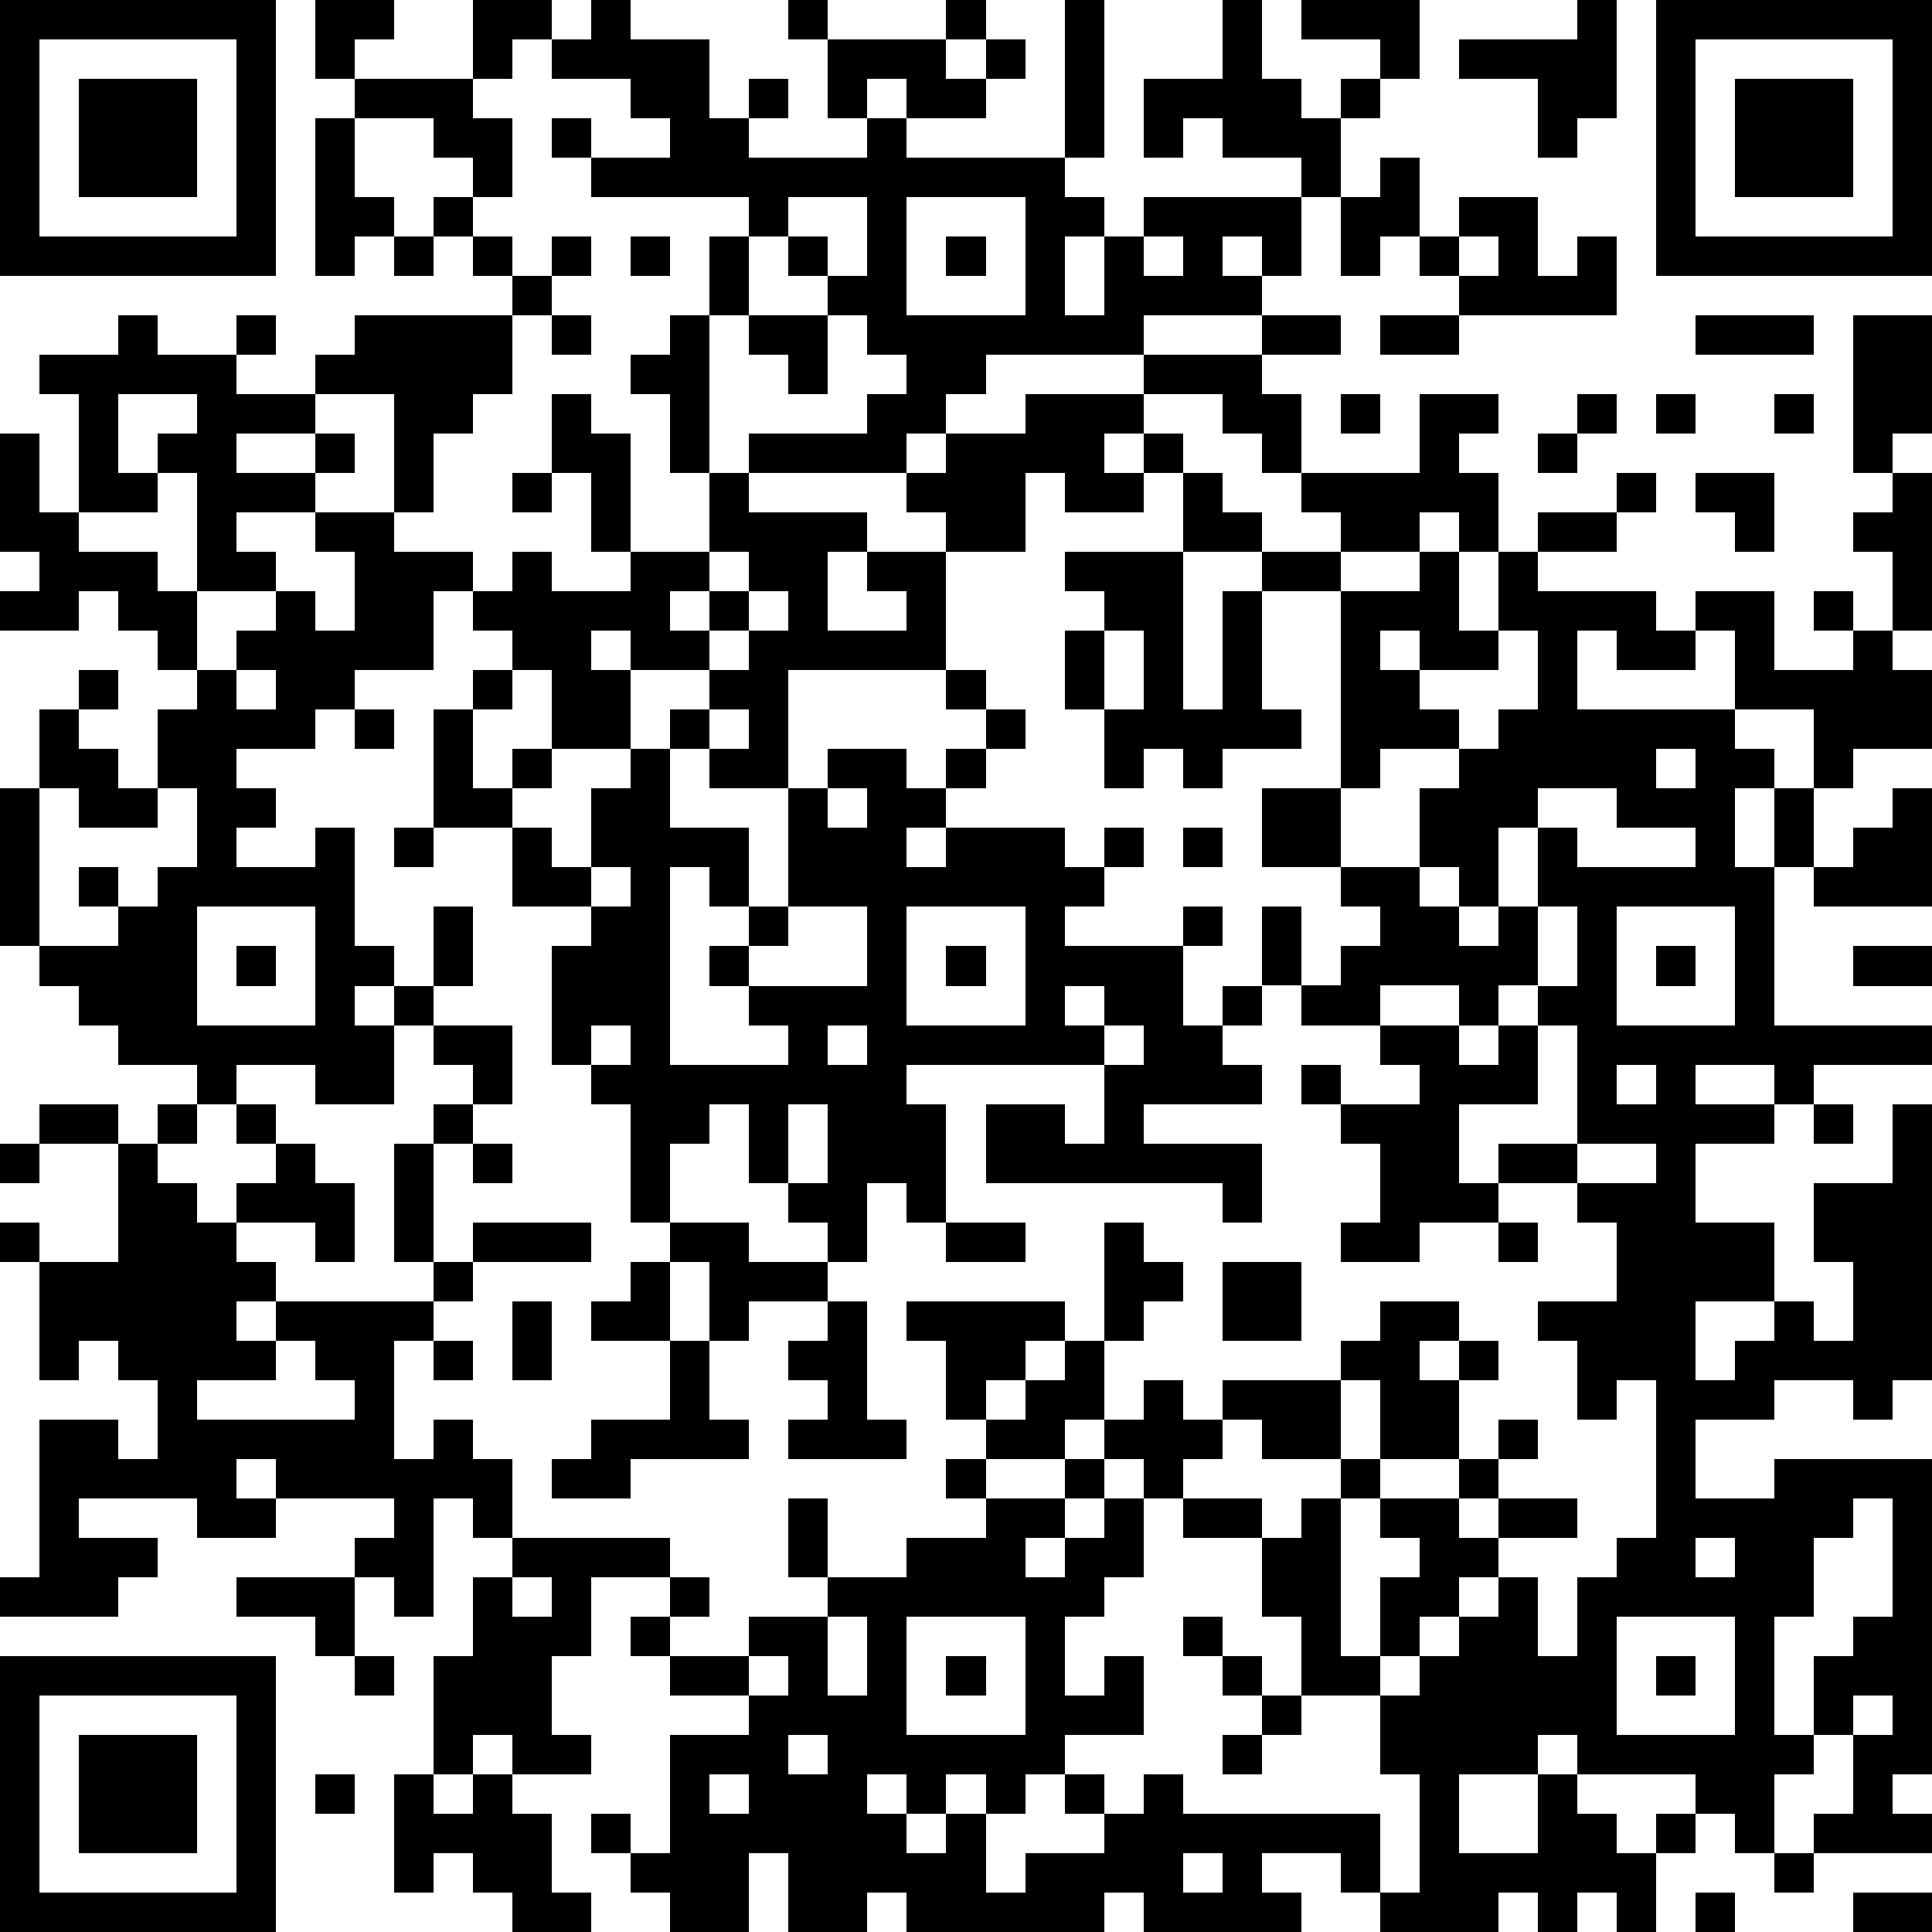
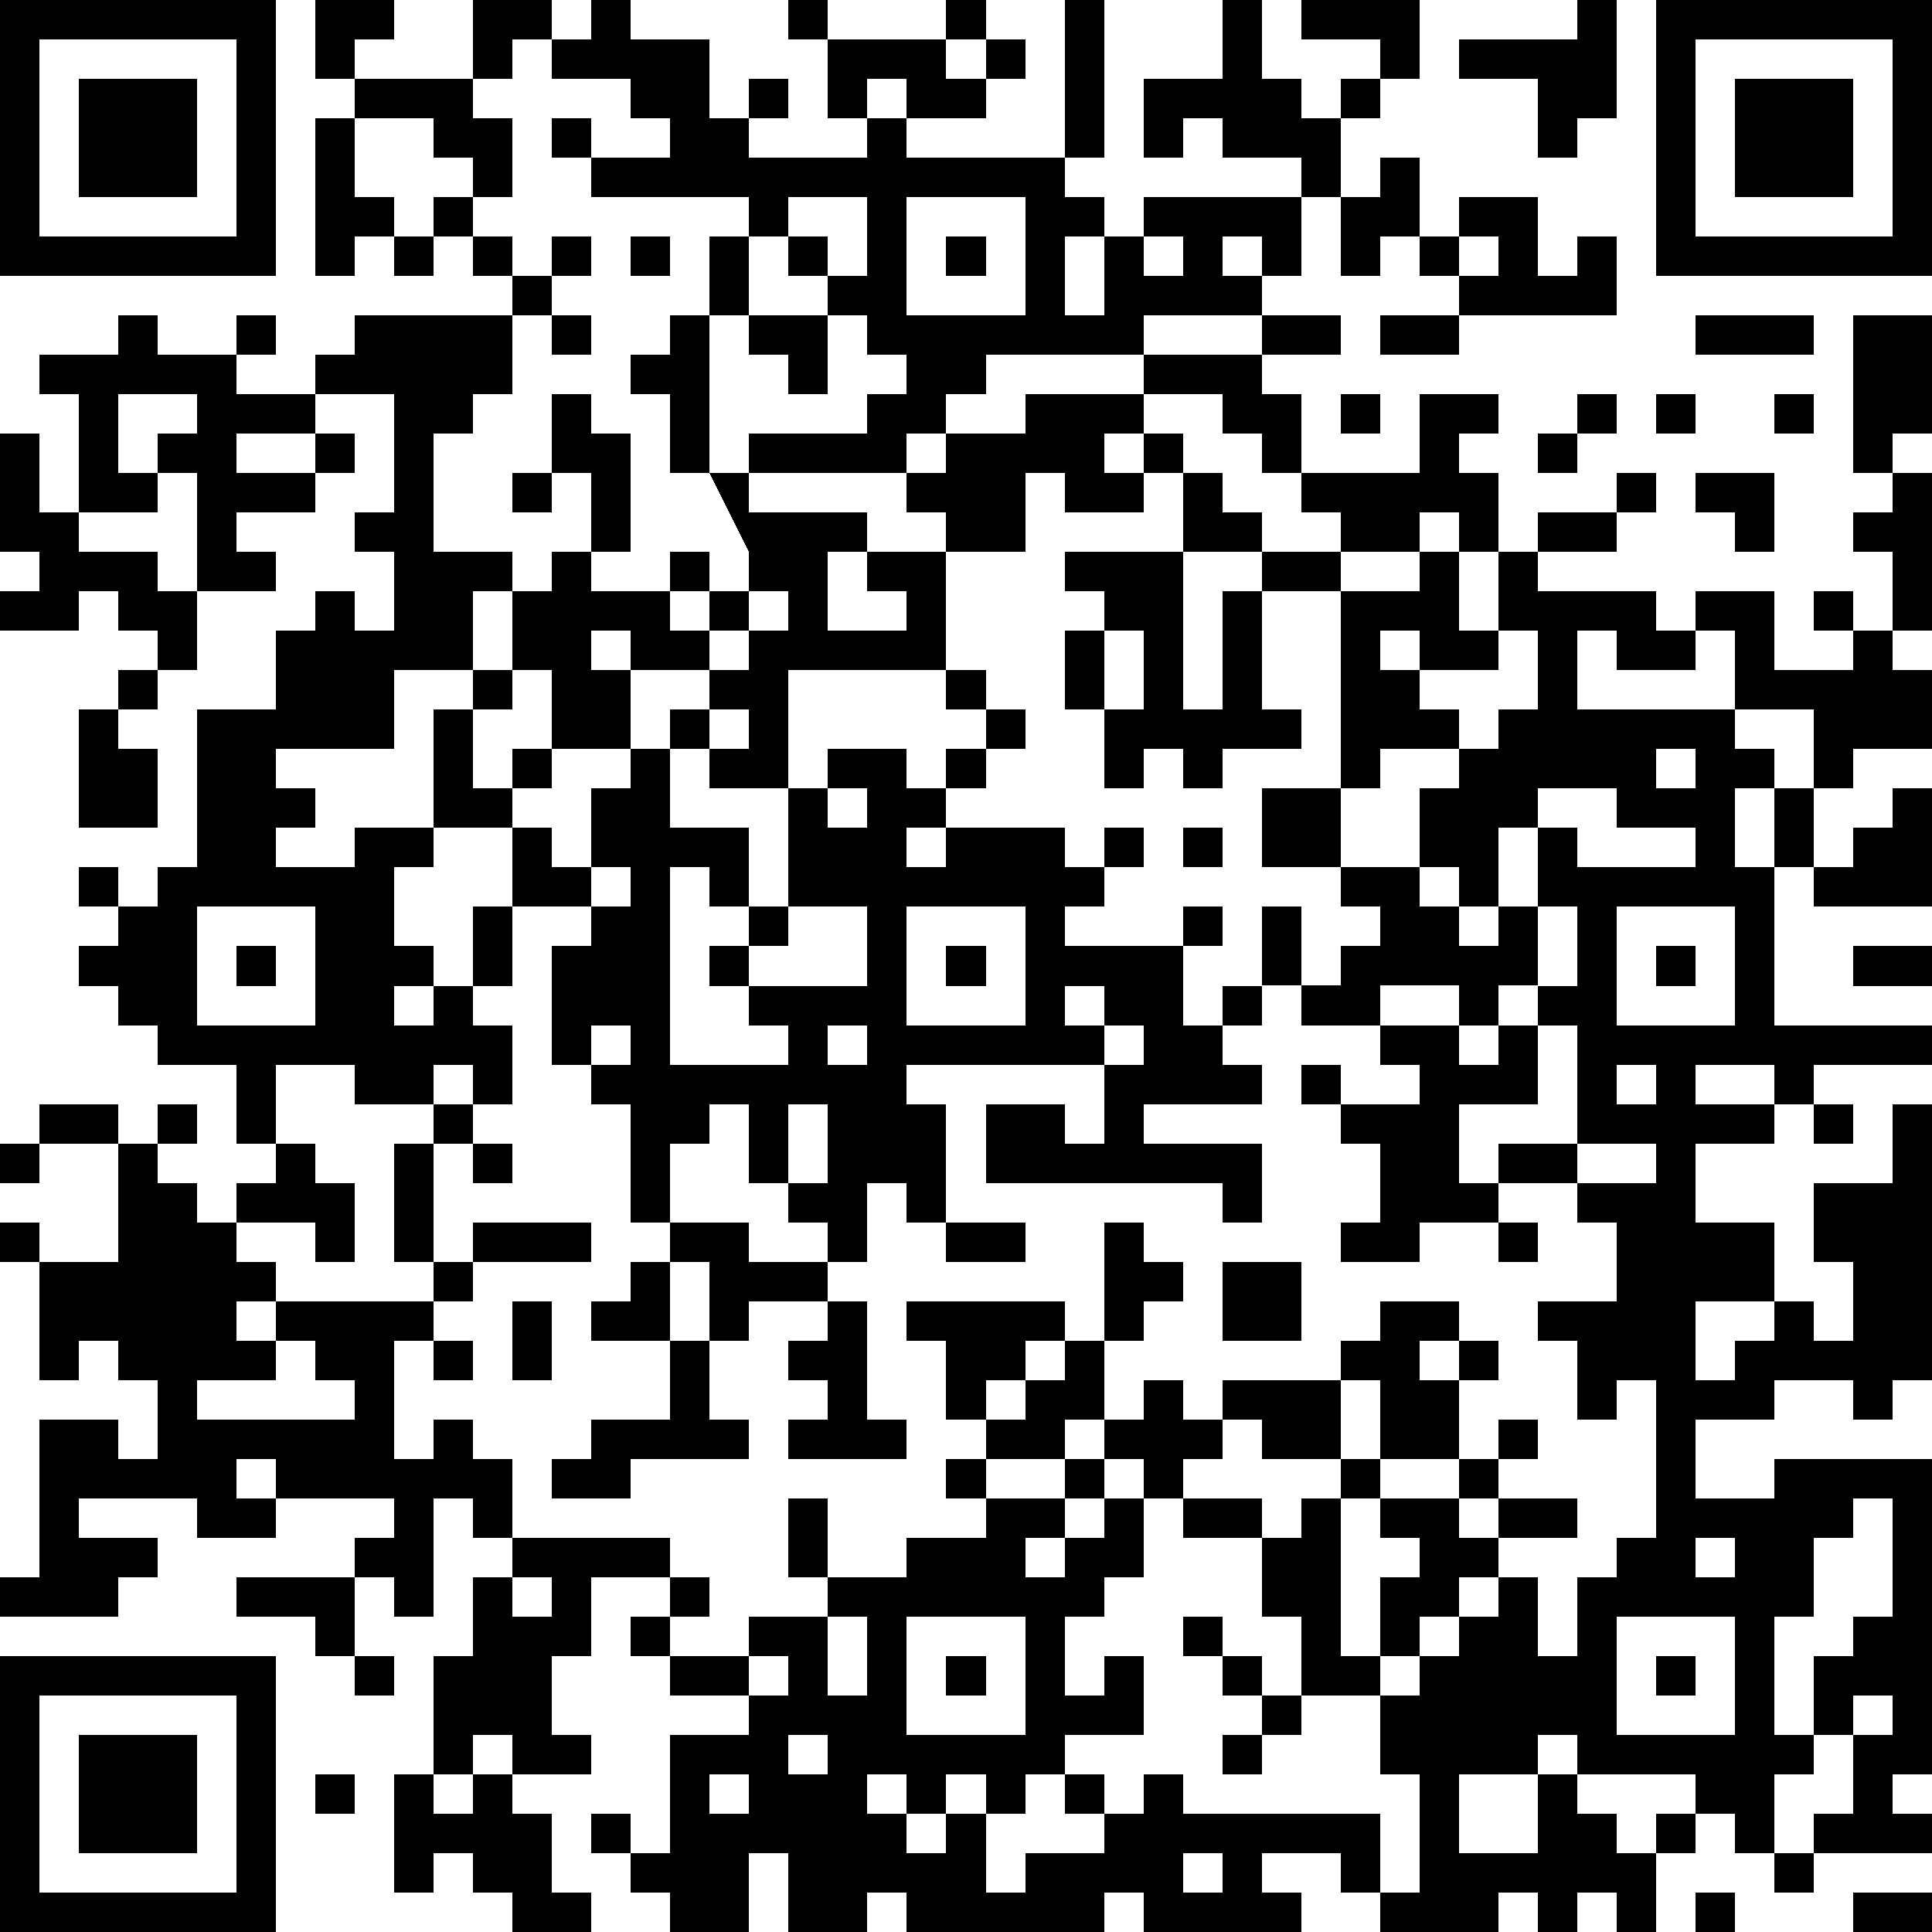
<svg xmlns="http://www.w3.org/2000/svg" version="1.1" width="196" height="196" shape-rendering="crispEdges">
-   <path d="M0 0h7v7h-7zM8 0h2v1h-1v1h-1zM12 0h2v1h-1v1h-1zM15 0h1v1h2v2h1v-1h1v1h-1v1h3v-1h-1v-2h-1v-1h1v1h3v-1h1v1h-1v1h1v-1h1v1h-1v1h-2v-1h-1v1h1v1h4v-4h1v4h-1v1h1v1h-1v2h1v-2h1v-1h4v-1h-2v-1h-1v1h-1v-2h2v-2h1v2h1v1h1v-1h1v-1h-2v-1h3v2h-1v1h-1v2h-1v2h-1v-1h-1v1h1v1h-3v1h-4v1h-1v1h-1v1h-4v-1h3v-1h1v-1h-1v-1h-1v-1h-1v-1h-1v-1h-4v-1h-1v-1h1v1h2v-1h-1v-1h-2v-1h1zM40 0h1v3h-1v1h-1v-2h-2v-1h3zM42 0h7v7h-7zM1 1v5h5v-5zM43 1v5h5v-5zM2 2h3v3h-3zM9 2h3v1h1v2h-1v-1h-1v-1h-2zM44 2h3v3h-3zM8 3h1v2h1v1h-1v1h-1zM35 4h1v2h-1v1h-1v-2h1zM11 5h1v1h-1zM20 5v1h1v1h1v-2zM23 5v3h3v-3zM37 5h2v2h1v-1h1v2h-4v-1h-1v-1h1zM10 6h1v1h-1zM12 6h1v1h-1zM14 6h1v1h-1zM16 6h1v1h-1zM18 6h1v2h-1zM24 6h1v1h-1zM29 6v1h1v-1zM37 6v1h1v-1zM13 7h1v1h-1zM3 8h1v1h2v-1h1v1h-1v1h2v-1h1v-1h4v2h-1v1h-1v2h-1v-3h-2v1h-2v1h2v-1h1v1h-1v1h-2v1h1v1h-2v-3h-1v-1h1v-1h-2v2h1v1h-2v-3h-1v-1h2zM14 8h1v1h-1zM17 8h1v4h-1v-2h-1v-1h1zM19 8h2v2h-1v-1h-1zM32 8h2v1h-2zM35 8h2v1h-2zM43 8h3v1h-3zM47 8h2v3h-1v1h-1zM29 9h3v1h1v2h-1v-1h-1v-1h-2zM14 10h1v1h1v3h-1v-2h-1zM26 10h3v1h-1v1h1v-1h1v1h-1v1h-2v-1h-1v2h-2v-1h-1v-1h1v-1h2zM34 10h1v1h-1zM36 10h2v1h-1v1h1v2h-1v-1h-1v1h-2v-1h-1v-1h3zM40 10h1v1h-1zM42 10h1v1h-1zM45 10h1v1h-1zM0 11h1v2h1v1h2v1h1v2h-1v-1h-1v-1h-1v1h-2v-1h1v-1h-1zM39 11h1v1h-1zM13 12h1v1h-1zM18 12h1v1h3v1h-1v2h2v-1h-1v-1h2v3h-4v3h-2v-1h-1v-1h1v-1h-2v-1h-1v1h1v2h-2v-2h-1v-1h-1v-1h-1v2h-2v1h-1v1h-2v1h1v1h-1v1h2v-1h1v3h1v1h-1v1h1v-1h1v-2h1v2h-1v1h-1v2h-2v-1h-2v1h-1v-1h-2v-1h-1v-1h-1v-1h-1v-4h1v-2h1v-1h1v1h-1v1h1v1h1v-2h1v-1h1v-1h1v-1h1v1h1v-2h-1v-1h2v1h2v1h1v-1h1v1h2v-1h2zM30 12h1v1h1v1h-2zM41 12h1v1h-1zM43 12h2v2h-1v-1h-1zM48 12h1v4h-1v-2h-1v-1h1zM39 13h2v1h-2zM18 14v1h-1v1h1v-1h1v-1zM27 14h3v4h1v-3h1v-1h2v1h-2v3h1v1h-2v1h-1v-1h-1v1h-1v-2h-1v-2h1v-1h-1zM36 14h1v2h1v-2h1v1h3v1h1v-1h2v2h2v-1h-1v-1h1v1h1v1h1v2h-2v1h-1v-2h-2v-2h-1v1h-2v-1h-1v2h4v1h1v1h-1v2h1v-2h1v2h-1v4h4v1h-3v1h-1v-1h-2v1h2v1h-2v2h2v2h-2v2h1v-1h1v-1h1v1h1v-2h-1v-2h2v-2h1v7h-1v1h-1v-1h-2v1h-2v2h2v-1h4v8h-1v1h1v1h-3v-1h1v-2h-1v-2h1v-1h1v-3h-1v1h-1v2h-1v3h1v1h-1v2h-1v-1h-1v-1h-3v-1h-1v1h-2v2h2v-2h1v1h1v1h1v-1h1v1h-1v2h-1v-1h-1v1h-1v-1h-1v1h-3v-1h-1v-1h-2v1h1v1h-4v-1h-1v1h-5v-1h-1v1h-2v-2h-1v2h-2v-1h-1v-1h-1v-1h1v1h1v-3h2v-1h-2v-1h-1v-1h1v-1h-2v2h-1v2h1v1h-2v-1h-1v1h-1v-3h1v-2h1v-1h-1v-1h-1v3h-1v-1h-1v-1h1v-1h-3v-1h-1v1h1v1h-2v-1h-3v1h2v1h-1v1h-3v-1h1v-4h2v1h1v-2h-1v-1h-1v1h-1v-3h-1v-1h1v1h2v-3h-2v-1h2v1h1v-1h1v1h-1v1h1v1h1v-1h1v-1h-1v-1h1v1h1v1h1v2h-1v-1h-2v1h1v1h-1v1h1v-1h4v-1h-1v-3h1v-1h1v-1h-1v-1h2v2h-1v1h-1v3h1v-1h3v1h-3v1h-1v1h-1v3h1v-1h1v1h1v2h4v1h1v1h-1v1h2v-1h2v-1h-1v-2h1v2h2v-1h2v-1h-1v-1h1v-1h-1v-2h-1v-1h4v1h-1v1h-1v1h1v-1h1v-1h1v-3h1v1h1v1h-1v1h-1v2h-1v1h-2v1h2v-1h1v-1h1v-1h1v1h1v-1h3v-1h1v-1h2v1h-1v1h1v-1h1v1h-1v2h-2v-2h-1v2h-2v-1h-1v1h-1v1h-1v-1h-1v1h-1v1h-1v1h1v-1h1v-1h1v2h-1v1h-1v2h1v-1h1v2h-2v1h-1v1h-1v-1h-1v1h-1v-1h-1v1h1v1h1v-1h1v2h1v-1h2v-1h-1v-1h1v1h1v-1h1v1h5v2h1v-3h-1v-2h-2v-2h-1v-2h-2v-1h2v1h1v-1h1v-1h1v1h-1v4h1v-2h1v-1h-1v-1h2v-1h1v-1h1v1h-1v1h-1v1h1v-1h2v1h-2v1h-1v1h-1v1h-1v1h1v-1h1v-1h1v-1h1v2h1v-2h1v-1h1v-4h-1v1h-1v-2h-1v-1h2v-2h-1v-1h-2v-1h2v-3h-1v-1h-1v1h-1v-1h-2v1h-2v-1h-1v-2h1v2h1v-1h1v-1h-1v-1h-2v-2h2v-5h2zM19 15v1h-1v1h1v-1h1v-1zM28 16v2h1v-2zM35 16v1h1v-1zM38 16v1h-2v1h1v1h-2v1h-1v2h2v-2h1v-1h1v-1h1v-2zM6 17v1h1v-1zM12 17h1v1h-1zM24 17h1v1h-1zM9 18h1v1h-1zM11 18h1v2h1v-1h1v1h-1v1h-2zM18 18v1h1v-1zM25 18h1v1h-1zM16 19h1v2h2v2h-1v-1h-1v5h3v-1h-1v-1h-1v-1h1v-1h1v-3h1v-1h2v1h1v-1h1v1h-1v1h-1v1h1v-1h3v1h1v-1h1v1h-1v1h-1v1h3v-1h1v1h-1v2h1v-1h1v1h-1v1h1v1h-3v1h3v2h-1v-1h-6v-2h2v1h1v-2h-5v1h1v3h-1v-1h-1v2h-1v-1h-1v-1h-1v-2h-1v1h-1v2h-1v-3h-1v-1h-1v-3h1v-1h-2v-2h1v1h1v-2h1zM42 19v1h1v-1zM1 20v4h2v-1h-1v-1h1v1h1v-1h1v-2h-1v1h-2v-1zM21 20v1h1v-1zM39 20v1h-1v2h-1v-1h-1v1h1v1h1v-1h1v-2h1v1h3v-1h-2v-1zM48 20h1v3h-3v-1h1v-1h1zM10 21h1v1h-1zM30 21h1v1h-1zM15 22v1h1v-1zM5 23v3h3v-3zM20 23v1h-1v1h3v-2zM23 23v3h3v-3zM39 23v2h1v-2zM41 23v3h3v-3zM6 24h1v1h-1zM24 24h1v1h-1zM42 24h1v1h-1zM47 24h2v1h-2zM27 25v1h1v-1zM15 26v1h1v-1zM21 26v1h1v-1zM28 26v1h1v-1zM35 26h2v1h1v-1h1v2h-2v2h1v1h-2v1h-2v-1h1v-2h-1v-1h-1v-1h1v1h2v-1h-1zM41 27v1h1v-1zM20 28v2h1v-2zM46 28h1v1h-1zM0 29h1v1h-1zM12 29h1v1h-1zM40 29v1h2v-1zM17 31h2v1h2v1h-2v1h-1v-2h-1zM24 31h2v1h-2zM38 31h1v1h-1zM16 32h1v2h-2v-1h1zM31 32h2v2h-2zM13 33h1v2h-1zM21 33h1v3h1v1h-3v-1h1v-1h-1v-1h1zM7 34v1h-2v1h4v-1h-1v-1zM11 34h1v1h-1zM17 34h1v2h1v1h-3v1h-2v-1h1v-1h2zM43 39v1h1v-1zM6 40h3v2h-1v-1h-2zM13 40v1h1v-1zM21 41v2h1v-2zM23 41v3h3v-3zM30 41h1v1h-1zM41 41v3h3v-3zM0 42h7v7h-7zM9 42h1v1h-1zM19 42v1h1v-1zM24 42h1v1h-1zM31 42h1v1h-1zM42 42h1v1h-1zM1 43v5h5v-5zM32 43h1v1h-1zM47 43v1h1v-1zM2 44h3v3h-3zM20 44v1h1v-1zM31 44h1v1h-1zM8 45h1v1h-1zM10 45h1v1h1v-1h1v1h1v2h1v1h-2v-1h-1v-1h-1v1h-1zM18 45v1h1v-1zM30 47v1h1v-1zM45 47h1v1h-1zM43 48h1v1h-1zM47 48h2v1h-2z" style="fill:#000" transform="translate(0,0) scale(4)" />
+   <path d="M0 0h7v7h-7zM8 0h2v1h-1v1h-1zM12 0h2v1h-1v1h-1zM15 0h1v1h2v2h1v-1h1v1h-1v1h3v-1h-1v-2h-1v-1h1v1h3v-1h1v1h-1v1h1v-1h1v1h-1v1h-2v-1h-1v1h1v1h4v-4h1v4h-1v1h1v1h-1v2h1v-2h1v-1h4v-1h-2v-1h-1v1h-1v-2h2v-2h1v2h1v1h1v-1h1v-1h-2v-1h3v2h-1v1h-1v2h-1v2h-1v-1h-1v1h1v1h-3v1h-4v1h-1v1h-1v1h-4v-1h3v-1h1v-1h-1v-1h-1v-1h-1v-1h-1v-1h-4v-1h-1v-1h1v1h2v-1h-1v-1h-2v-1h1zM40 0h1v3h-1v1h-1v-2h-2v-1h3zM42 0h7v7h-7zM1 1v5h5v-5zM43 1v5h5v-5zM2 2h3v3h-3zM9 2h3v1h1v2h-1v-1h-1v-1h-2zM44 2h3v3h-3zM8 3h1v2h1v1h-1v1h-1zM35 4h1v2h-1v1h-1v-2h1zM11 5h1v1h-1zM20 5v1h1v1h1v-2zM23 5v3h3v-3zM37 5h2v2h1v-1h1v2h-4v-1h-1v-1h1zM10 6h1v1h-1zM12 6h1v1h-1zM14 6h1v1h-1zM16 6h1v1h-1zM18 6h1v2h-1zM24 6h1v1h-1zM29 6v1h1v-1zM37 6v1h1v-1zM13 7h1v1h-1zM3 8h1v1h2v-1h1v1h-1v1h2v-1h1v-1h4v2h-1v1h-1v2h-1v-3h-2v1h-2v1h2v-1h1v1h-1v1h-2v1h1v1h-2v-3h-1v-1h1v-1h-2v2h1v1h-2v-3h-1v-1h2zM14 8h1v1h-1zM17 8h1v4h-1v-2h-1v-1h1zM19 8h2v2h-1v-1h-1zM32 8h2v1h-2zM35 8h2v1h-2zM43 8h3v1h-3zM47 8h2v3h-1v1h-1zM29 9h3v1h1v2h-1v-1h-1v-1h-2zM14 10h1v1h1v3h-1v-2h-1zM26 10h3v1h-1v1h1v-1h1v1h-1v1h-2v-1h-1v2h-2v-1h-1v-1h1v-1h2zM34 10h1v1h-1zM36 10h2v1h-1v1h1v2h-1v-1h-1v1h-2v-1h-1v-1h3zM40 10h1v1h-1zM42 10h1v1h-1zM45 10h1v1h-1zM0 11h1v2h1v1h2v1h1v2h-1v-1h-1v-1h-1v1h-2v-1h1v-1h-1zM39 11h1v1h-1zM13 12h1v1h-1zM18 12h1v1h3v1h-1v2h2v-1h-1v-1h2v3h-4v3h-2v-1h-1v-1h1v-1h-2v-1h-1v1h1v2h-2v-2h-1v-1v-1h-1v2h-2v1h-1v1h-2v1h1v1h-1v1h2v-1h1v3h1v1h-1v1h1v-1h1v-2h1v2h-1v1h-1v2h-2v-1h-2v1h-1v-1h-2v-1h-1v-1h-1v-1h-1v-4h1v-2h1v-1h1v1h-1v1h1v1h1v-2h1v-1h1v-1h1v-1h1v1h1v-2h-1v-1h2v1h2v1h1v-1h1v1h2v-1h2zM30 12h1v1h1v1h-2zM41 12h1v1h-1zM43 12h2v2h-1v-1h-1zM48 12h1v4h-1v-2h-1v-1h1zM39 13h2v1h-2zM18 14v1h-1v1h1v-1h1v-1zM27 14h3v4h1v-3h1v-1h2v1h-2v3h1v1h-2v1h-1v-1h-1v1h-1v-2h-1v-2h1v-1h-1zM36 14h1v2h1v-2h1v1h3v1h1v-1h2v2h2v-1h-1v-1h1v1h1v1h1v2h-2v1h-1v-2h-2v-2h-1v1h-2v-1h-1v2h4v1h1v1h-1v2h1v-2h1v2h-1v4h4v1h-3v1h-1v-1h-2v1h2v1h-2v2h2v2h-2v2h1v-1h1v-1h1v1h1v-2h-1v-2h2v-2h1v7h-1v1h-1v-1h-2v1h-2v2h2v-1h4v8h-1v1h1v1h-3v-1h1v-2h-1v-2h1v-1h1v-3h-1v1h-1v2h-1v3h1v1h-1v2h-1v-1h-1v-1h-3v-1h-1v1h-2v2h2v-2h1v1h1v1h1v-1h1v1h-1v2h-1v-1h-1v1h-1v-1h-1v1h-3v-1h-1v-1h-2v1h1v1h-4v-1h-1v1h-5v-1h-1v1h-2v-2h-1v2h-2v-1h-1v-1h-1v-1h1v1h1v-3h2v-1h-2v-1h-1v-1h1v-1h-2v2h-1v2h1v1h-2v-1h-1v1h-1v-3h1v-2h1v-1h-1v-1h-1v3h-1v-1h-1v-1h1v-1h-3v-1h-1v1h1v1h-2v-1h-3v1h2v1h-1v1h-3v-1h1v-4h2v1h1v-2h-1v-1h-1v1h-1v-3h-1v-1h1v1h2v-3h-2v-1h2v1h1v-1h1v1h-1v1h1v1h1v-1h1v-1h-1v-1h1v1h1v1h1v2h-1v-1h-2v1h1v1h-1v1h1v-1h4v-1h-1v-3h1v-1h1v-1h-1v-1h2v2h-1v1h-1v3h1v-1h3v1h-3v1h-1v1h-1v3h1v-1h1v1h1v2h4v1h1v1h-1v1h2v-1h2v-1h-1v-2h1v2h2v-1h2v-1h-1v-1h1v-1h-1v-2h-1v-1h4v1h-1v1h-1v1h1v-1h1v-1h1v-3h1v1h1v1h-1v1h-1v2h-1v1h-2v1h2v-1h1v-1h1v-1h1v1h1v-1h3v-1h1v-1h2v1h-1v1h1v-1h1v1h-1v2h-2v-2h-1v2h-2v-1h-1v1h-1v1h-1v-1h-1v1h-1v1h-1v1h1v-1h1v-1h1v2h-1v1h-1v2h1v-1h1v2h-2v1h-1v1h-1v-1h-1v1h-1v-1h-1v1h1v1h1v-1h1v2h1v-1h2v-1h-1v-1h1v1h1v-1h1v1h5v2h1v-3h-1v-2h-2v-2h-1v-2h-2v-1h2v1h1v-1h1v-1h1v1h-1v4h1v-2h1v-1h-1v-1h2v-1h1v-1h1v1h-1v1h-1v1h1v-1h2v1h-2v1h-1v1h-1v1h-1v1h1v-1h1v-1h1v-1h1v2h1v-2h1v-1h1v-4h-1v1h-1v-2h-1v-1h2v-2h-1v-1h-2v-1h2v-3h-1v-1h-1v1h-1v-1h-2v1h-2v-1h-1v-2h1v2h1v-1h1v-1h-1v-1h-2v-2h2v-5h2zM19 15v1h-1v1h1v-1h1v-1zM28 16v2h1v-2zM35 16v1h1v-1zM38 16v1h-2v1h1v1h-2v1h-1v2h2v-2h1v-1h1v-1h1v-2zM6 17v1h1v-1zM12 17h1v1h-1zM24 17h1v1h-1zM9 18h1v1h-1zM11 18h1v2h1v-1h1v1h-1v1h-2zM18 18v1h1v-1zM25 18h1v1h-1zM16 19h1v2h2v2h-1v-1h-1v5h3v-1h-1v-1h-1v-1h1v-1h1v-3h1v-1h2v1h1v-1h1v1h-1v1h-1v1h1v-1h3v1h1v-1h1v1h-1v1h-1v1h3v-1h1v1h-1v2h1v-1h1v1h-1v1h1v1h-3v1h3v2h-1v-1h-6v-2h2v1h1v-2h-5v1h1v3h-1v-1h-1v2h-1v-1h-1v-1h-1v-2h-1v1h-1v2h-1v-3h-1v-1h-1v-3h1v-1h-2v-2h1v1h1v-2h1zM42 19v1h1v-1zM1 20v4h2v-1h-1v-1h1v1h1v-1h1v-2h-1v1h-2v-1zM21 20v1h1v-1zM39 20v1h-1v2h-1v-1h-1v1h1v1h1v-1h1v-2h1v1h3v-1h-2v-1zM48 20h1v3h-3v-1h1v-1h1zM10 21h1v1h-1zM30 21h1v1h-1zM15 22v1h1v-1zM5 23v3h3v-3zM20 23v1h-1v1h3v-2zM23 23v3h3v-3zM39 23v2h1v-2zM41 23v3h3v-3zM6 24h1v1h-1zM24 24h1v1h-1zM42 24h1v1h-1zM47 24h2v1h-2zM27 25v1h1v-1zM15 26v1h1v-1zM21 26v1h1v-1zM28 26v1h1v-1zM35 26h2v1h1v-1h1v2h-2v2h1v1h-2v1h-2v-1h1v-2h-1v-1h-1v-1h1v1h2v-1h-1zM41 27v1h1v-1zM20 28v2h1v-2zM46 28h1v1h-1zM0 29h1v1h-1zM12 29h1v1h-1zM40 29v1h2v-1zM17 31h2v1h2v1h-2v1h-1v-2h-1zM24 31h2v1h-2zM38 31h1v1h-1zM16 32h1v2h-2v-1h1zM31 32h2v2h-2zM13 33h1v2h-1zM21 33h1v3h1v1h-3v-1h1v-1h-1v-1h1zM7 34v1h-2v1h4v-1h-1v-1zM11 34h1v1h-1zM17 34h1v2h1v1h-3v1h-2v-1h1v-1h2zM43 39v1h1v-1zM6 40h3v2h-1v-1h-2zM13 40v1h1v-1zM21 41v2h1v-2zM23 41v3h3v-3zM30 41h1v1h-1zM41 41v3h3v-3zM0 42h7v7h-7zM9 42h1v1h-1zM19 42v1h1v-1zM24 42h1v1h-1zM31 42h1v1h-1zM42 42h1v1h-1zM1 43v5h5v-5zM32 43h1v1h-1zM47 43v1h1v-1zM2 44h3v3h-3zM20 44v1h1v-1zM31 44h1v1h-1zM8 45h1v1h-1zM10 45h1v1h1v-1h1v1h1v2h1v1h-2v-1h-1v-1h-1v1h-1zM18 45v1h1v-1zM30 47v1h1v-1zM45 47h1v1h-1zM43 48h1v1h-1zM47 48h2v1h-2z" style="fill:#000" transform="translate(0,0) scale(4)" />
</svg>